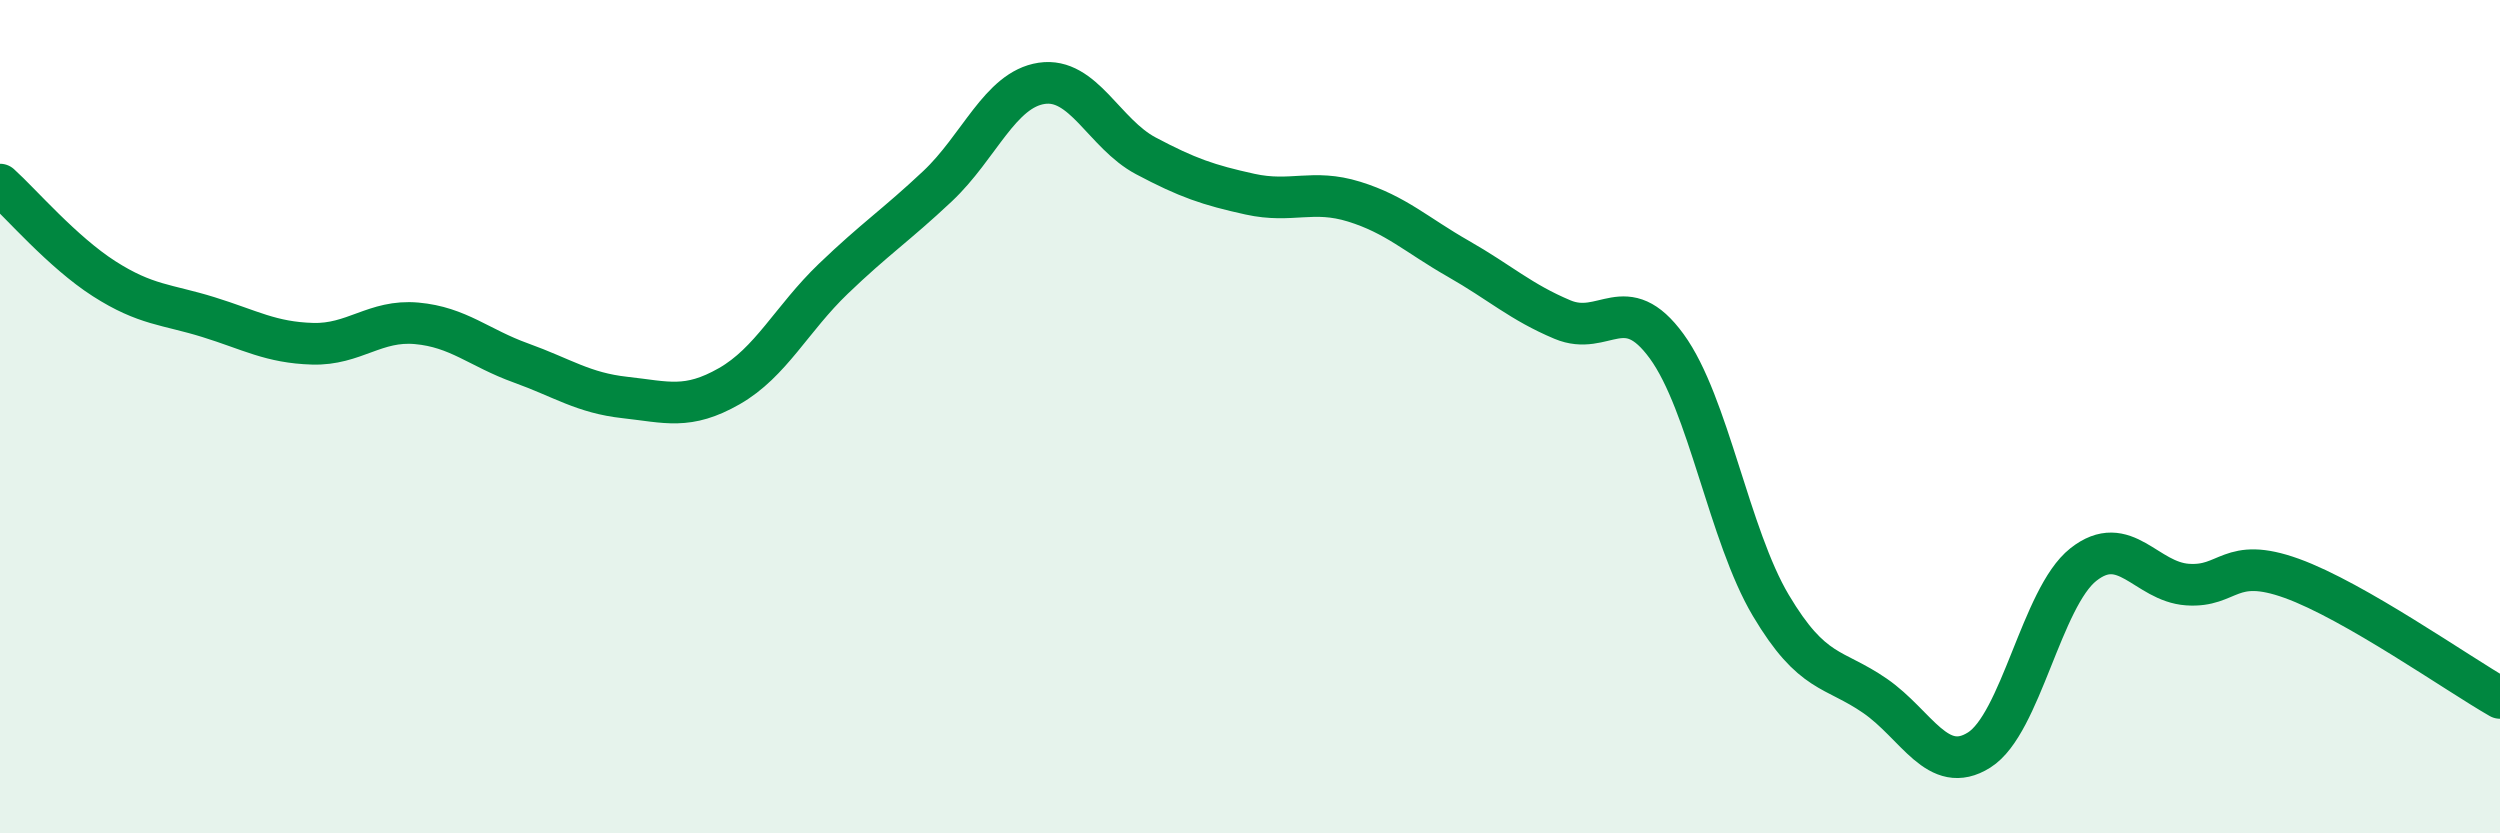
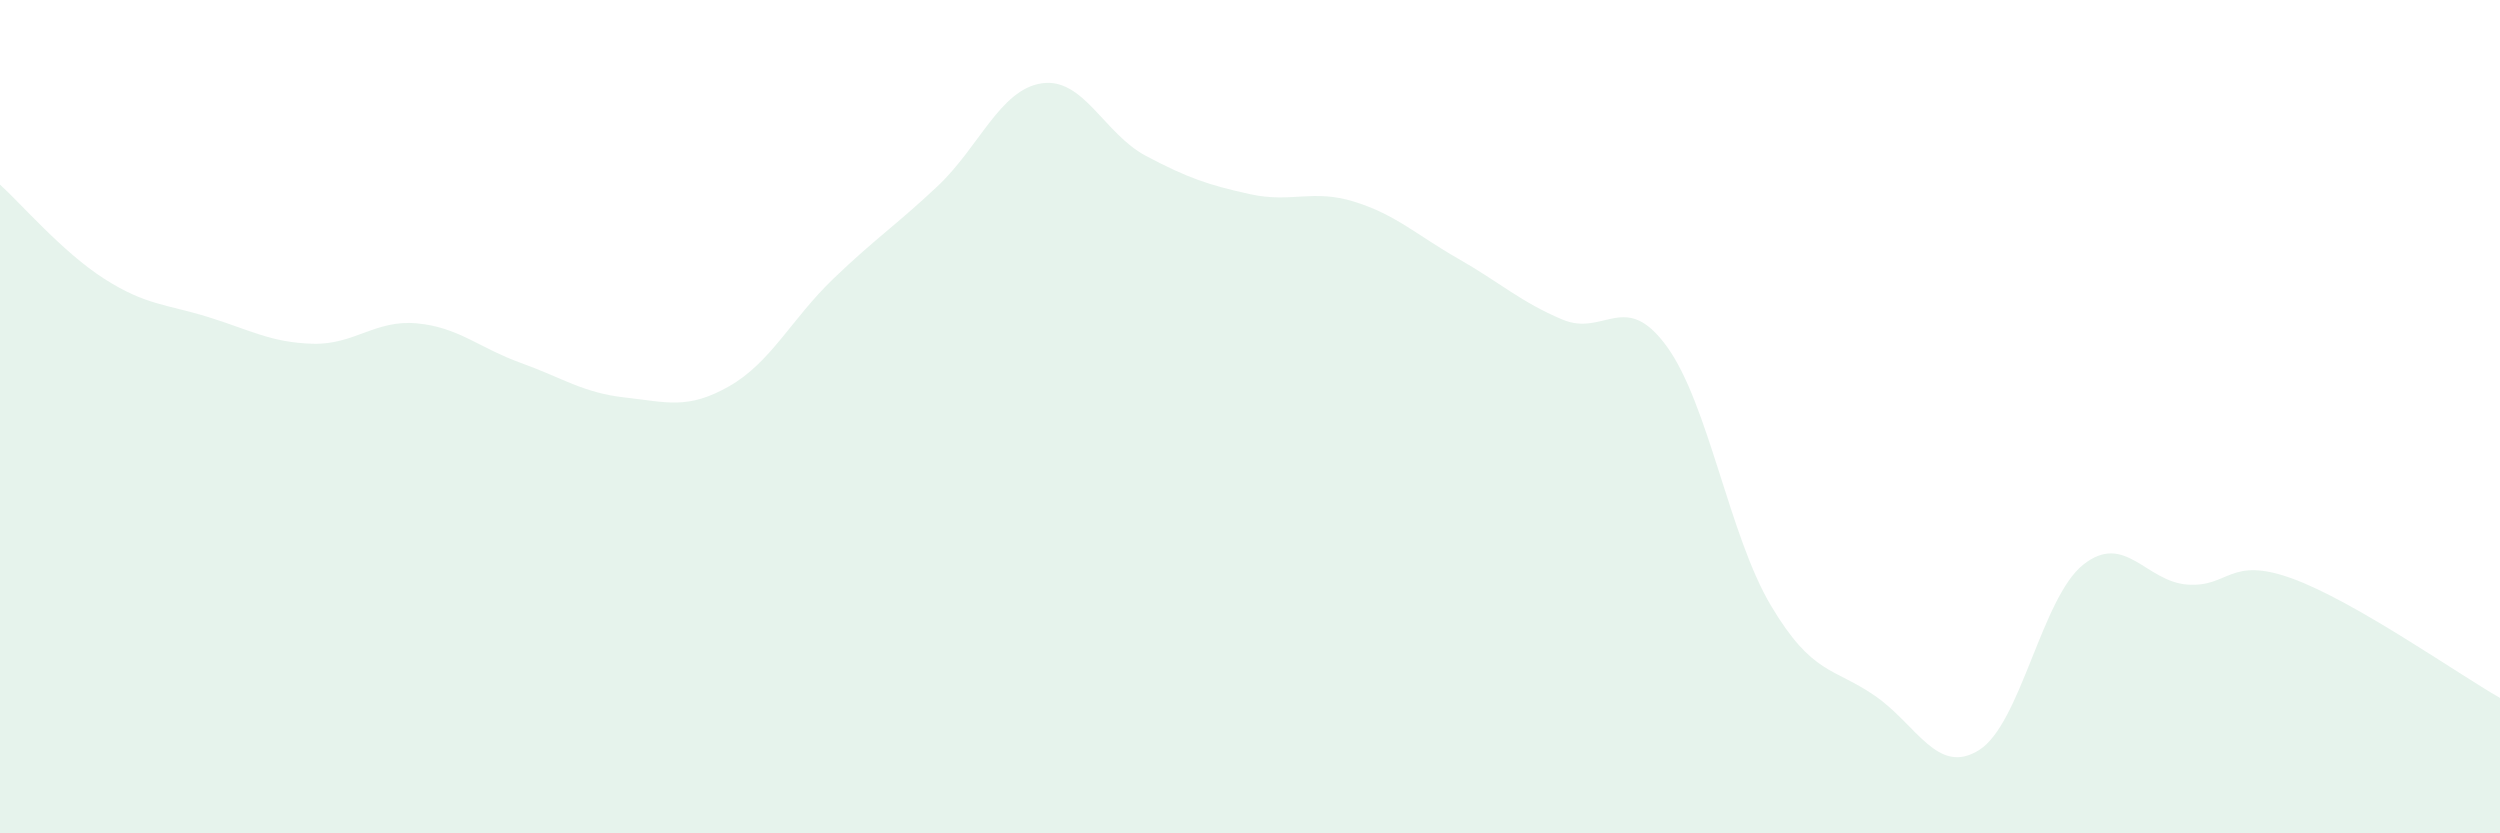
<svg xmlns="http://www.w3.org/2000/svg" width="60" height="20" viewBox="0 0 60 20">
  <path d="M 0,4.43 C 0.5,4.88 1.5,6.05 2.5,6.69 C 3.5,7.33 4,7.3 5,7.61 C 6,7.92 6.5,8.22 7.5,8.25 C 8.5,8.28 9,7.67 10,7.76 C 11,7.85 11.5,8.35 12.5,8.71 C 13.5,9.07 14,9.43 15,9.54 C 16,9.65 16.5,9.84 17.5,9.27 C 18.5,8.7 19,7.65 20,6.69 C 21,5.73 21.5,5.41 22.5,4.47 C 23.5,3.53 24,2.15 25,2 C 26,1.85 26.5,3.21 27.5,3.74 C 28.5,4.27 29,4.44 30,4.66 C 31,4.88 31.5,4.53 32.5,4.84 C 33.5,5.15 34,5.64 35,6.21 C 36,6.78 36.5,7.25 37.5,7.67 C 38.5,8.09 39,6.94 40,8.31 C 41,9.68 41.5,12.85 42.5,14.53 C 43.5,16.21 44,16.01 45,16.7 C 46,17.39 46.5,18.63 47.5,18 C 48.5,17.37 49,14.34 50,13.55 C 51,12.76 51.5,13.96 52.5,14.03 C 53.5,14.1 53.5,13.34 55,13.88 C 56.5,14.42 59,16.18 60,16.75L60 20L0 20Z" fill="#008740" opacity="0.1" stroke-linecap="round" stroke-linejoin="round" />
-   <path d="M 0,4.43 C 0.5,4.88 1.5,6.05 2.5,6.69 C 3.5,7.33 4,7.3 5,7.61 C 6,7.92 6.5,8.22 7.5,8.25 C 8.5,8.28 9,7.67 10,7.76 C 11,7.85 11.5,8.35 12.5,8.71 C 13.5,9.07 14,9.43 15,9.54 C 16,9.65 16.5,9.84 17.5,9.27 C 18.5,8.7 19,7.65 20,6.69 C 21,5.73 21.5,5.41 22.5,4.47 C 23.5,3.53 24,2.15 25,2 C 26,1.85 26.5,3.21 27.5,3.74 C 28.5,4.27 29,4.44 30,4.66 C 31,4.88 31.5,4.53 32.5,4.84 C 33.5,5.15 34,5.64 35,6.21 C 36,6.78 36.5,7.25 37.5,7.67 C 38.5,8.09 39,6.94 40,8.31 C 41,9.68 41.5,12.85 42.5,14.53 C 43.5,16.21 44,16.01 45,16.7 C 46,17.39 46.5,18.63 47.5,18 C 48.5,17.37 49,14.34 50,13.55 C 51,12.76 51.5,13.96 52.5,14.03 C 53.5,14.1 53.5,13.34 55,13.88 C 56.5,14.42 59,16.18 60,16.75" stroke="#008740" stroke-width="1" fill="none" stroke-linecap="round" stroke-linejoin="round" />
</svg>